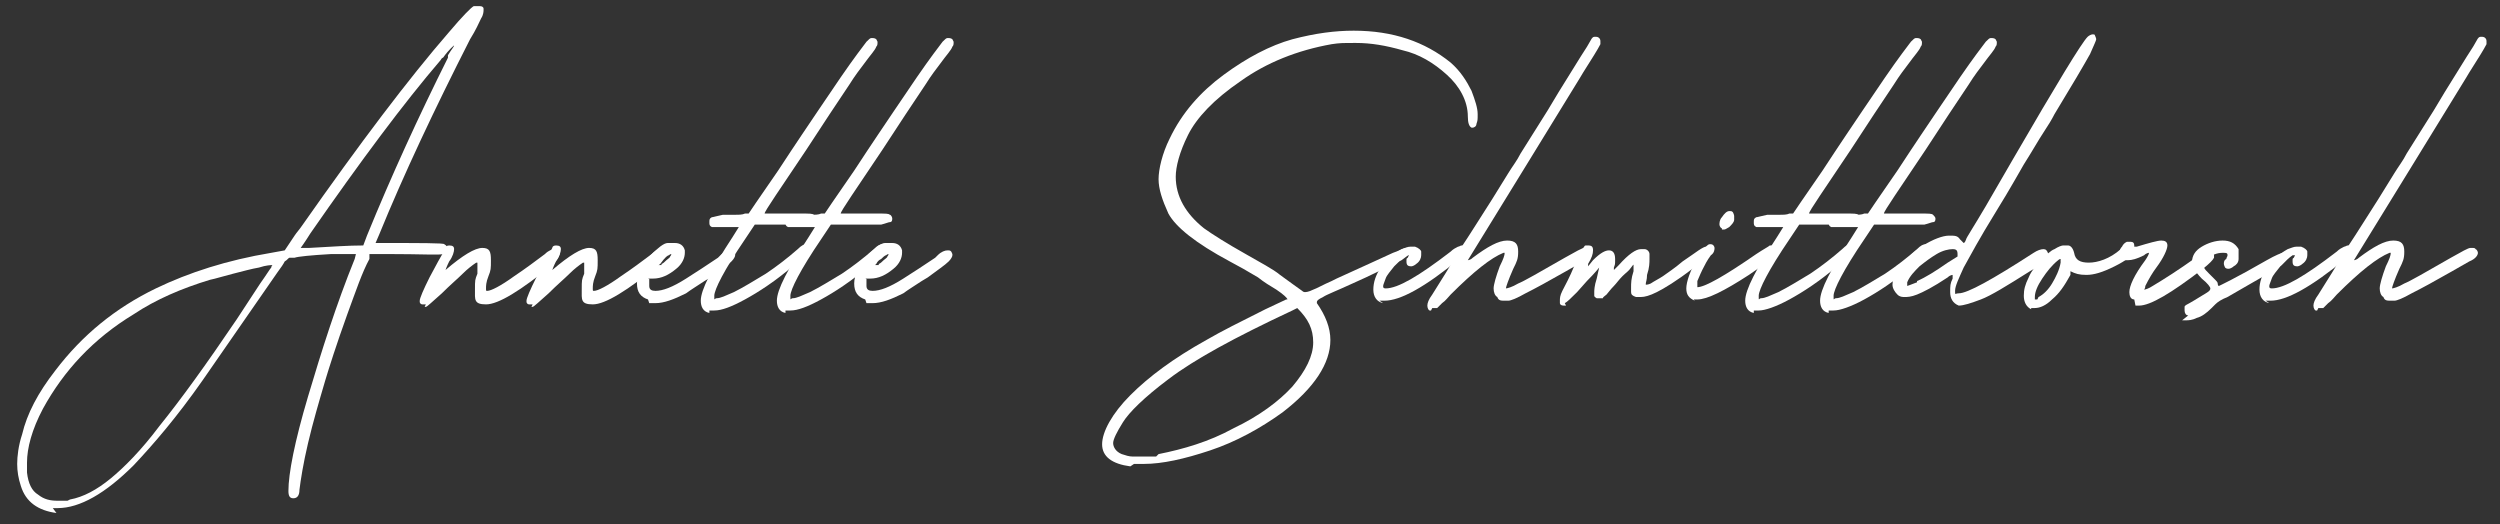
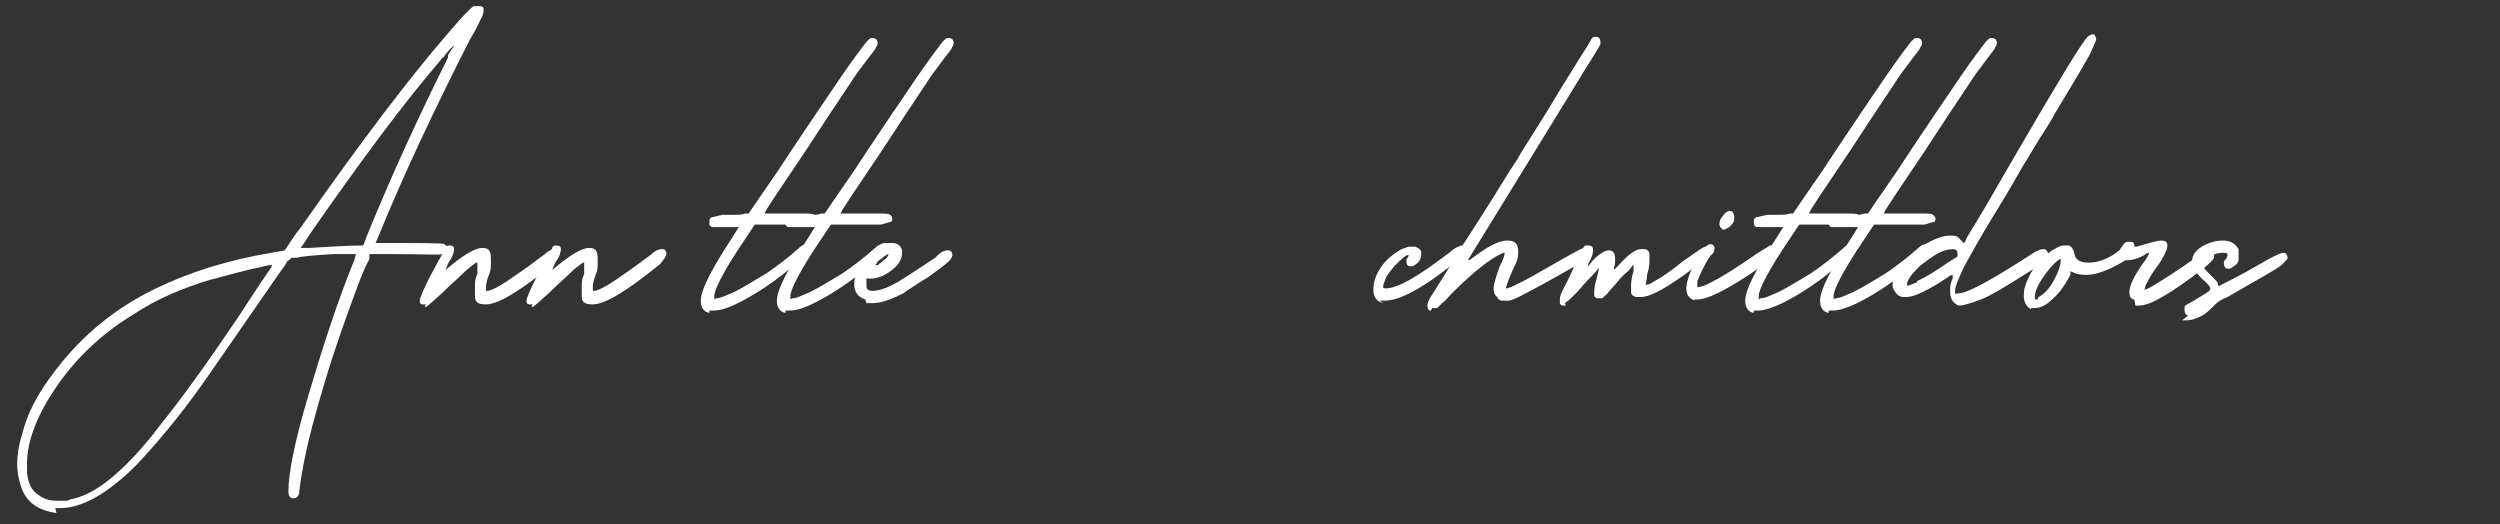
<svg xmlns="http://www.w3.org/2000/svg" id="Ebene_1" version="1.1" viewBox="0 0 203.7 42.7">
  <rect x="0" y="0" width="203.7" height="42.7" fill="#333333" stroke="none" />
  <defs>
    <style>
      .st0 {
        fill: #fff;
      }
    </style>
  </defs>
-   <path class="st0" d="M4.6,41.8c-1.5-.2-2.5-.9-2.9-2.2-.2-.6-.3-1.2-.3-1.8s.1-1.5.4-2.4c.4-1.7,1.3-3.4,2.7-5.2,2.2-2.9,4.9-5.1,8.2-6.7,2.7-1.3,5.8-2.3,9.4-2.9l1.1-.2.8-1.2c.2-.3.4-.5.6-.8,4.7-6.7,8.7-12,12-15.8,1.1-1.3,1.8-2,2-2.1.1,0,.2,0,.3,0s.1,0,.2,0c.2,0,.3.1.3.2,0,0,0,.1,0,.1,0,.1,0,.4-.2.7-.2.4-.4.9-.9,1.7-2.9,5.7-5.4,11-7.4,15.9l-.3.7c3.7,0,5.6,0,5.6.1.2.1.3.3.3.4,0,.2-.1.3-.4.4s-1.7,0-4.6,0-.9,0-1.4,0v.4c-.6,1.1-1.1,2.6-1.8,4.5-.9,2.5-1.5,4.4-1.8,5.4-.5,1.7-1,3.4-1.4,5.1-.4,1.7-.6,3-.7,3.8,0,.5-.2.7-.5.7s-.4-.2-.4-.6c0-1.4.5-4,1.6-7.7,1.1-3.7,2.3-7.5,3.8-11.2h0c0,0,.1-.4.1-.4h-.2c-.3,0-.9,0-1.8,0-1.7.1-2.7.2-3,.3-.2,0-.3,0-.4,0-.1,0-.2.2-.4.3-.1.2-.3.5-.6.9l-6.1,8.8c-2.1,3-4,5.2-5.6,6.9-2.3,2.3-4.4,3.5-6.2,3.5h-.4ZM5.7,40.7c1.1-.2,2.2-.8,3.3-1.7,1.1-.9,2.5-2.3,4-4.3,1.7-2.1,3.8-5,6.3-8.7l1.9-2.9c.5-.7.8-1.2.9-1.3,0-.1.1-.2.1-.2,0,0,0,0,0,0h0c-.1,0-.5,0-1.1.2-.6.1-1.3.3-2.1.5-.8.2-1.4.4-1.9.5-2.3.7-4.4,1.6-6.2,2.8-3.3,2-5.7,4.6-7.4,7.7-.9,1.7-1.3,3.2-1.3,4.4s0,.5,0,.8c.1.9.4,1.5.9,1.8.5.4,1,.5,1.6.5s.5,0,.8,0ZM25.2,20.2c1.8-.1,3.2-.2,4.4-.2l.3-.8c2-4.9,4.2-9.7,6.6-14.5v-.2c.3-.5.5-.7.5-.8h0c0,0-.4.3-.9,1,0,0-.1,0-.2.2-3,3.5-6.5,8.2-10.6,14.1-.5.8-.8,1.2-.8,1.2s0,0,0,0h.7Z" />
+   <path class="st0" d="M4.6,41.8c-1.5-.2-2.5-.9-2.9-2.2-.2-.6-.3-1.2-.3-1.8s.1-1.5.4-2.4c.4-1.7,1.3-3.4,2.7-5.2,2.2-2.9,4.9-5.1,8.2-6.7,2.7-1.3,5.8-2.3,9.4-2.9l1.1-.2.8-1.2c.2-.3.4-.5.6-.8,4.7-6.7,8.7-12,12-15.8,1.1-1.3,1.8-2,2-2.1.1,0,.2,0,.3,0s.1,0,.2,0c.2,0,.3.1.3.2,0,0,0,.1,0,.1,0,.1,0,.4-.2.7-.2.4-.4.9-.9,1.7-2.9,5.7-5.4,11-7.4,15.9l-.3.7c3.7,0,5.6,0,5.6.1.2.1.3.3.3.4,0,.2-.1.3-.4.4s-1.7,0-4.6,0-.9,0-1.4,0v.4c-.6,1.1-1.1,2.6-1.8,4.5-.9,2.5-1.5,4.4-1.8,5.4-.5,1.7-1,3.4-1.4,5.1-.4,1.7-.6,3-.7,3.8,0,.5-.2.7-.5.7s-.4-.2-.4-.6c0-1.4.5-4,1.6-7.7,1.1-3.7,2.3-7.5,3.8-11.2h0c0,0,.1-.4.1-.4c-.3,0-.9,0-1.8,0-1.7.1-2.7.2-3,.3-.2,0-.3,0-.4,0-.1,0-.2.2-.4.3-.1.2-.3.5-.6.9l-6.1,8.8c-2.1,3-4,5.2-5.6,6.9-2.3,2.3-4.4,3.5-6.2,3.5h-.4ZM5.7,40.7c1.1-.2,2.2-.8,3.3-1.7,1.1-.9,2.5-2.3,4-4.3,1.7-2.1,3.8-5,6.3-8.7l1.9-2.9c.5-.7.8-1.2.9-1.3,0-.1.1-.2.1-.2,0,0,0,0,0,0h0c-.1,0-.5,0-1.1.2-.6.1-1.3.3-2.1.5-.8.2-1.4.4-1.9.5-2.3.7-4.4,1.6-6.2,2.8-3.3,2-5.7,4.6-7.4,7.7-.9,1.7-1.3,3.2-1.3,4.4s0,.5,0,.8c.1.9.4,1.5.9,1.8.5.4,1,.5,1.6.5s.5,0,.8,0ZM25.2,20.2c1.8-.1,3.2-.2,4.4-.2l.3-.8c2-4.9,4.2-9.7,6.6-14.5v-.2c.3-.5.5-.7.5-.8h0c0,0-.4.3-.9,1,0,0-.1,0-.2.2-3,3.5-6.5,8.2-10.6,14.1-.5.8-.8,1.2-.8,1.2s0,0,0,0h.7Z" />
  <path class="st0" d="M34.7,24.8c0,0-.2,0-.3,0-.1,0-.2-.1-.2-.2,0,0,0-.1,0-.1,0-.2.3-.9.8-1.9l.7-1.3c.3-.5.5-.9.6-1.1,0-.1.1-.2.3-.2.3,0,.4.1.4.3s-.1.6-.4,1c-.2.4-.3.7-.3.7h0s0,0,0,0c1.4-1.2,2.4-1.8,3-1.8s.7.3.7,1,0,.8-.2,1.3-.2.8-.2,1,0,.2.1.2c.3,0,1.1-.4,2.2-1.2.9-.6,1.7-1.2,2.5-1.8.3-.3.6-.4.8-.4s.3,0,.4.3h0c0,.3-.2.5-.5.9-2.7,2.2-4.5,3.3-5.5,3.3s-.9-.4-.9-1.2,0-.8.2-1.3c0-.1,0-.2,0-.4,0-.1,0-.2,0-.3,0,0,0-.2,0-.2h-.1c-.3.2-.7.5-1.1.9-.4.4-1,.9-1.7,1.6-.8.7-1.2,1.1-1.3,1.1h-.1Z" />
  <path class="st0" d="M43.4,24.8c0,0-.2,0-.3,0-.1,0-.2-.1-.2-.2,0,0,0-.1,0-.1,0-.2.3-.9.8-1.9l.7-1.3c.3-.5.5-.9.6-1.1,0-.1.1-.2.3-.2.3,0,.4.1.4.3s-.1.6-.4,1c-.2.4-.3.7-.3.7h0s0,0,0,0c1.4-1.2,2.4-1.8,3-1.8s.7.3.7,1,0,.8-.2,1.3-.2.8-.2,1,0,.2.1.2c.3,0,1.1-.4,2.2-1.2.9-.6,1.7-1.2,2.5-1.8.3-.3.6-.4.8-.4s.3,0,.4.3h0c0,.3-.2.5-.5.9-2.7,2.2-4.5,3.3-5.5,3.3s-.9-.4-.9-1.2,0-.8.2-1.3c0-.1,0-.2,0-.4,0-.1,0-.2,0-.3,0,0,0-.2,0-.2h-.1c-.3.2-.7.5-1.1.9-.4.4-1,.9-1.7,1.6-.8.7-1.2,1.1-1.3,1.1h-.1Z" />
-   <path class="st0" d="M52.8,24.4c-.6-.2-.9-.6-.9-1.3s.4-1.5,1.1-2.3c.6-.6,1.1-1,1.4-1,.3,0,.5,0,.6,0,.4,0,.7.2.8.6v.2c0,.4-.2.9-.7,1.3-.6.5-1.2.8-1.9.8s-.2,0-.3.1c0,0,0,.2,0,.5s.2.4.5.4c.6,0,1.4-.3,2.5-1,.8-.5,1.7-1.1,2.6-1.7l.2-.2c.3-.3.6-.4.8-.4s.3,0,.4.3c0,0,0,0,0,.1,0,.1-.1.3-.3.5-.3.3-.9.7-1.7,1.3l-.5.3c-.6.4-1.1.7-1.5,1-1,.5-1.8.8-2.5.8s-.4,0-.5,0ZM53.9,21.5c.1,0,.3-.2.4-.3.1-.1.3-.2.3-.3,0,0,.1-.1.1-.2s0,0,0,0c0,0,0,0,0,0,0,0-.1,0-.2.1-.1,0-.3.2-.4.3-.2.1-.3.2-.4.4,0,0-.1.1-.1.1h0s.1,0,.3,0Z" />
  <path class="st0" d="M57.8,25.5c-.5-.1-.7-.5-.7-1,0-.9.9-2.6,2.6-5.2l.5-.8s-.2,0-.5,0h0c-.3,0-.7,0-1.1,0h-.6c-.2-.1-.2-.2-.2-.4s0-.3.2-.4c.1,0,.4-.1.9-.2h1c.3,0,.6,0,.8-.1.2,0,.3,0,.3,0,0,0,.8-1.2,2.4-3.5,1.5-2.3,2.6-3.9,3.2-4.8l1.9-2.8c1.1-1.6,1.8-2.5,2.1-2.9.2-.2.3-.3.4-.3h.1c0,0,.2,0,.3.1,0,0,.1.2.1.2h0c0,.2,0,.3-.1.4-.1.3-.5.7-1,1.4-.3.4-.7.9-1.2,1.7l-1.6,2.4-1.9,2.9c-2.2,3.3-3.4,5-3.4,5.2h1.1c.4,0,1,0,1.8,0s1,0,1.1.1c.1,0,.2.2.2.3s0,.3-.2.3c-.1,0-.3.1-.7.2-.8,0-1.4,0-1.9,0h-1.1s-1.1,0-1.1,0l-.8,1.2c-1.7,2.5-2.5,4.1-2.5,4.6s0,.2.2.2c.3,0,.7-.2,1.4-.5.8-.4,1.6-.9,2.6-1.5.9-.6,1.8-1.3,2.6-2,.3-.3.5-.4.7-.4s.3,0,.3.3c0,0,0,0,0,.1,0,.2-.4.7-1.3,1.3-1.5,1.3-2.9,2.2-4,2.8-1.1.6-1.9.9-2.5.9s-.3,0-.4,0Z" />
  <path class="st0" d="M64,25.5c-.5-.1-.7-.5-.7-1,0-.9.9-2.6,2.6-5.2l.5-.8s-.2,0-.5,0h0c-.3,0-.7,0-1.1,0h-.6c-.2-.1-.2-.2-.2-.4s0-.3.2-.4c.1,0,.4-.1.9-.2h1c.3,0,.6,0,.8-.1.2,0,.3,0,.3,0,0,0,.8-1.2,2.4-3.5,1.5-2.3,2.6-3.9,3.2-4.8l1.9-2.8c1.1-1.6,1.8-2.5,2.1-2.9.2-.2.3-.3.4-.3h.1c0,0,.2,0,.3.1,0,0,.1.2.1.2h0c0,.2,0,.3-.1.4-.1.3-.5.7-1,1.4-.3.4-.7.9-1.2,1.7l-1.6,2.4-1.9,2.9c-2.2,3.3-3.4,5-3.4,5.2h1.1c.4,0,1,0,1.8,0s1,0,1.1.1c.1,0,.2.2.2.3s0,.3-.2.3c-.1,0-.3.1-.7.2-.8,0-1.4,0-1.9,0h-1.1s-1.1,0-1.1,0l-.8,1.2c-1.7,2.5-2.5,4.1-2.5,4.6s0,.2.2.2c.3,0,.7-.2,1.4-.5.8-.4,1.6-.9,2.6-1.5.9-.6,1.8-1.3,2.6-2,.3-.3.5-.4.7-.4s.3,0,.3.3c0,0,0,0,0,.1,0,.2-.4.7-1.3,1.3-1.5,1.3-2.9,2.2-4,2.8-1.1.6-1.9.9-2.5.9s-.3,0-.4,0Z" />
  <path class="st0" d="M70.5,24.4c-.6-.2-.9-.6-.9-1.3s.4-1.5,1.1-2.3c.6-.6,1.1-1,1.4-1,.3,0,.5,0,.6,0,.4,0,.7.2.8.6v.2c0,.4-.2.9-.7,1.3-.6.5-1.2.8-1.9.8s-.2,0-.3.1c0,0,0,.2,0,.5s.2.4.5.4c.6,0,1.4-.3,2.5-1,.8-.5,1.7-1.1,2.6-1.7l.2-.2c.3-.3.6-.4.8-.4s.3,0,.4.3c0,0,0,0,0,.1,0,.1-.1.3-.3.5-.3.3-.9.7-1.7,1.3l-.5.3c-.6.4-1.1.7-1.5,1-1,.5-1.8.8-2.5.8s-.4,0-.5,0ZM71.6,21.5c.1,0,.3-.2.4-.3.1-.1.3-.2.3-.3,0,0,.1-.1.1-.2s0,0,0,0c0,0,0,0,0,0,0,0-.1,0-.2.1-.1,0-.3.2-.4.3-.2.1-.3.2-.4.4,0,0-.1.1-.1.1h0s.1,0,.3,0Z" />
-   <path class="st0" d="M92.1,38c-1.5-.2-2.3-.8-2.3-1.8s.8-2.5,2.3-4c1.5-1.5,3.5-3,6.2-4.5,1.2-.7,2.8-1.5,4.8-2.5l1.7-.8c0,0,0,0,.1,0h0c0-.1-.3-.4-.9-.8-.5-.3-1-.6-1.5-1l-1.2-.7-1.1-.6c-2.8-1.5-4.4-2.8-5-3.9-.5-1.1-.8-2-.8-2.8s.3-2.1.9-3.3c1-2.1,2.5-3.8,4.4-5.2,1.9-1.4,3.8-2.4,5.6-2.9,1.9-.5,3.5-.7,5-.7,3.2,0,5.8.9,7.9,2.6.8.7,1.3,1.5,1.7,2.3.3.8.5,1.4.5,1.9s0,.5-.1.8c0,.2-.2.3-.3.3s0,0-.1,0c-.2-.1-.3-.4-.3-.9,0-1.3-.7-2.5-1.7-3.4-1.1-1-2.3-1.7-3.6-2-1.4-.4-2.6-.6-3.8-.6s-1.3,0-2,.1c-2.8.5-5.3,1.5-7.4,3-2.2,1.5-3.6,3-4.3,4.4s-1,2.6-1,3.4c0,1.6.8,3,2.3,4.2.7.5,1.8,1.2,3.4,2.1,1.2.7,2.2,1.2,2.8,1.7.8.6,1.4,1,1.8,1.3,0,0,.1.1.2.1.1,0,.3,0,.7-.2.3-.1.8-.4,1.5-.7l.4-.2c2-.9,3.5-1.6,4.6-2.1.6-.2.9-.4,1.1-.4s.1,0,.2,0c0,0,0,.1.1.2s0,.2,0,.2c0,.1-.3.3-.7.6-.5.2-1.4.7-2.9,1.4l-1.1.5c-1.3.6-2.1.9-2.4,1.1-.4.2-.5.3-.5.4s0,.1,0,.1c0,0,0,0,0,0,.7,1,1.1,2,1.1,3,0,1.9-1.3,3.9-3.9,5.9-1.8,1.3-3.8,2.4-5.9,3.1-2.1.7-3.9,1.1-5.4,1.1s-.5,0-.8,0ZM94.4,37c2-.4,4.1-1,6.1-2.1,2.1-1,3.7-2.2,4.8-3.4,1.1-1.3,1.7-2.5,1.7-3.6s-.4-1.9-1.3-2.8l-.4.2c-4.7,2.2-8,4-10.1,5.6-2,1.5-3.2,2.7-3.7,3.5-.5.8-.8,1.4-.8,1.7s.2.7.7.9c.3.1.6.2.9.2.3,0,.5,0,.6,0,.4,0,.9,0,1.3,0Z" />
  <path class="st0" d="M112.7,24.7c-.5-.1-.8-.5-.8-1.1s.2-1.2.6-1.8,1-1.1,1.7-1.5c.3-.1.5-.2.7-.2s.3,0,.4,0c.3.1.5.3.5.4,0,.2,0,.3,0,.3,0,.2-.1.5-.4.7-.1.1-.3.2-.4.2-.3,0-.4-.1-.4-.4s0-.2.1-.3c0,0,.1-.2.1-.2s0,0,0,0c0,0-.1,0-.2,0-.3.2-.6.5-1,.9-.3.4-.6.7-.7,1-.1.3-.2.5-.2.6s0,.2.2.2c1,0,2.7-1,5.3-3,.2-.2.4-.3.6-.4.1,0,.2-.1.3-.1h0c0,0,.1,0,.2,0,.2,0,.2.2.2.3,0,.2-.2.5-.6.8-2.8,2.3-4.8,3.4-6.1,3.4s-.2,0-.4,0Z" />
  <path class="st0" d="M116.6,25.3s0,0-.1,0c-.1,0-.2-.2-.2-.4s.1-.5.4-.9c.7-1.1,1.5-2.4,2.4-3.9.8-1.2,1.6-2.5,2.5-3.9l1.3-2.1c.3-.5.7-1,1-1.6l2.2-3.5.9-1.5,1.8-2.9c.4-.6.7-1.1.8-1.3.1-.2.2-.3.3-.3,0,0,0,0,.1,0,0,0,0,0,0,0,.1,0,.2,0,.3.1s.1.2.1.3,0,.2,0,.2c-.2.4-.7,1.2-1.4,2.3l-.3.5-4.3,7-4.8,7.8s.2,0,.4-.2c1.2-.9,2.1-1.4,2.8-1.4s.9.3.9.9-.1.8-.4,1.4c-.4.9-.6,1.5-.6,1.6s0,0,0,0c.1,0,.5-.1,1-.4.5-.2,1.7-.9,3.8-2.1.9-.5,1.4-.8,1.6-.8.1,0,.2,0,.2,0,0,0,.2,0,.2.1,0,0,0,0,0,0,.1,0,.2.2.2.3,0,.2-.2.5-.7.7l-1.4.8c-1.4.8-2.5,1.4-3.3,1.8-.7.4-1.2.6-1.4.6-.2,0-.3,0-.3,0-.3,0-.5,0-.6-.3-.2-.1-.3-.4-.3-.7s.2-1,.5-1.8c.3-.6.4-.9.4-1.1s0,0,0,0h-.1c-1,.4-2.4,1.5-4.3,3.4-.2.2-.4.5-.7.7-.2.2-.4.4-.4.4,0,0,0,0-.2,0s-.1,0-.2,0Z" />
  <path class="st0" d="M127.6,24.9c0,0-.1,0-.2,0-.2,0-.3-.1-.3-.2,0,0,0-.1,0-.2,0-.2,0-.4.2-.8.2-.4.6-1.1,1-2.1.2-.4.3-.7.4-.9.1-.2.2-.4.3-.5s.1-.2.2-.2c0,0,.1,0,.2,0,.3,0,.4.1.4.4s-.1.6-.4,1.1v.2c0,0,.4-.5.4-.5.6-.6,1-.8,1.3-.8s.5.2.5.7,0,.4-.1.7v.2s0,0,0,0c0,0,.2-.2.4-.4.8-.9,1.4-1.3,1.8-1.3s.2,0,.3,0c.2,0,.4.2.4.4,0,.2,0,.3,0,.4,0,.3,0,.7-.2,1.3h0c0,.4-.1.6-.1.7s0,.1,0,.1.2,0,.4-.1h0c.3-.2.7-.4,1-.6.4-.3.9-.6,1.6-1.2.6-.4,1-.7,1.3-.9.3-.2.5-.3.6-.3s.2,0,.3.1c.1,0,.2.2.2.3,0,.1-.2.3-.4.5s-.6.5-1.2.9c-1.3,1-2.3,1.6-2.9,1.9-.6.3-1,.4-1.3.4s-.3,0-.4,0c-.3-.1-.4-.2-.4-.4,0-.2,0-.3,0-.4,0-.3,0-.7.2-1.3v-.6c.1,0,.1,0,.1,0,0,0-.1,0-.3.3s-.4.4-.7.7c-.3.3-.5.6-.7.8-.3.3-.5.6-.6.7s-.3.2-.3.3c0,0-.1,0-.2,0,0,0-.2,0-.3,0,0,0-.2-.1-.2-.2s0-.2,0-.3,0-.5.2-1.1l.2-.9s-.3.4-1,1.1l-.8.9c-.5.5-.8.8-1,.9h0Z" />
  <path class="st0" d="M138.1,24.5c-.5-.2-.7-.5-.7-1s.3-1.5,1-2.6c.3-.4.5-.7.6-.8.1-.1.2-.2.3-.2h.1c.2,0,.3.2.3.3s0,.4-.3.6c-.3.4-.5.8-.7,1.2-.2.4-.3.7-.4.9,0,.2,0,.3,0,.4s0,.1,0,.1c.6,0,2.2-.9,4.8-2.7.6-.4,1-.6,1.1-.7.1,0,.2,0,.3,0,.1,0,.2,0,.3.3,0,0,0,.1,0,.2,0,.1,0,.3-.2.4-.2.1-.9.7-2.1,1.5-2,1.3-3.4,2-4.2,2s-.2,0-.3,0ZM140.3,18.6c-.1,0-.2-.2-.2-.3s0-.4.2-.6c.2-.3.4-.5.6-.5s.2,0,.3.1c0,0,.1.2.1.3s0,.2,0,.3c0,.2-.2.4-.4.6-.2.1-.3.2-.4.2s-.1,0-.2,0Z" />
  <path class="st0" d="M142.9,25.5c-.5-.1-.7-.5-.7-1,0-.9.9-2.6,2.6-5.2l.5-.8s-.2,0-.5,0h0c-.3,0-.7,0-1.1,0h-.6c-.2-.1-.2-.2-.2-.4s0-.3.2-.4c.1,0,.4-.1.9-.2h1c.3,0,.6,0,.8-.1.2,0,.3,0,.3,0,0,0,.8-1.2,2.4-3.5,1.5-2.3,2.6-3.9,3.2-4.8l1.9-2.8c1.1-1.6,1.8-2.5,2.1-2.9.2-.2.3-.3.4-.3h.1c0,0,.2,0,.3.1,0,0,.1.2.1.2h0c0,.2,0,.3-.1.4-.1.3-.5.7-1,1.4-.3.4-.7.9-1.2,1.7l-1.6,2.4-1.9,2.9c-2.2,3.3-3.4,5-3.4,5.2h1.1c.4,0,1,0,1.8,0s1,0,1.1.1.2.2.2.3,0,.3-.2.3c-.1,0-.3.1-.7.2-.8,0-1.4,0-1.9,0h-1.1s-1.1,0-1.1,0l-.8,1.2c-1.7,2.5-2.5,4.1-2.5,4.6s0,.2.2.2c.3,0,.7-.2,1.4-.5.8-.4,1.6-.9,2.6-1.5.9-.6,1.8-1.3,2.6-2,.3-.3.5-.4.7-.4s.3,0,.3.3c0,0,0,0,0,.1,0,.2-.4.7-1.3,1.3-1.5,1.3-2.9,2.2-4,2.8-1.1.6-2,.9-2.5.9s-.3,0-.4,0Z" />
  <path class="st0" d="M149,25.5c-.5-.1-.7-.5-.7-1,0-.9.9-2.6,2.6-5.2l.5-.8s-.2,0-.5,0h0c-.3,0-.7,0-1.1,0h-.6c-.2-.1-.2-.2-.2-.4s0-.3.2-.4c.1,0,.4-.1.9-.2h1c.3,0,.6,0,.8-.1.2,0,.3,0,.3,0,0,0,.8-1.2,2.4-3.5,1.5-2.3,2.6-3.9,3.2-4.8l1.9-2.8c1.1-1.6,1.8-2.5,2.1-2.9.2-.2.3-.3.4-.3h.1c0,0,.2,0,.3.1,0,0,.1.2.1.2h0c0,.2,0,.3-.1.4-.1.3-.5.7-1,1.4-.3.4-.7.9-1.2,1.7l-1.6,2.4-1.9,2.9c-2.2,3.3-3.4,5-3.4,5.2h1.1c.4,0,1,0,1.8,0s1,0,1.1.1.2.2.2.3,0,.3-.2.3c-.1,0-.3.1-.7.2-.8,0-1.4,0-1.9,0h-1.1s-1.1,0-1.1,0l-.8,1.2c-1.7,2.5-2.5,4.1-2.5,4.6s0,.2.2.2c.3,0,.7-.2,1.4-.5.8-.4,1.6-.9,2.6-1.5.9-.6,1.8-1.3,2.6-2,.3-.3.5-.4.7-.4s.3,0,.3.3c0,0,0,0,0,.1,0,.2-.4.7-1.3,1.3-1.5,1.3-2.9,2.2-4,2.8-1.1.6-2,.9-2.5.9s-.3,0-.4,0Z" />
  <path class="st0" d="M159.6,24.9c-.5-.2-.7-.6-.7-1.1s0-.7.2-1.1v-.3c0,0,0,0,0,0,0,0-.2,0-.4.2-1.2.8-2,1.2-2.5,1.4s-.8.2-1,.2-.4,0-.6-.2c-.2-.2-.4-.5-.4-.8s.1-.7.4-1.2c.6-.8,1.3-1.5,2.1-2,.8-.5,1.6-.8,2.1-.8s.7,0,.9.3c.2.2.3.3.3.3s0,0,0,0c0,0,.1,0,.2-.3,0-.1.6-1,1.6-2.7l2.2-3.8c3.6-6.2,5.6-9.5,6.1-10,.1-.1.3-.2.4-.2s.2,0,.2.1c0,0,.1.2.1.3,0,.1-.2.5-.5,1.2-.5.9-1.5,2.6-2.9,4.9-.2.4-.5.9-.9,1.5-.4.6-.9,1.5-1.6,2.6-.3.5-1,1.8-2.3,3.9-1.3,2.1-2.1,3.6-2.6,4.5-.4.9-.7,1.5-.7,1.9s0,.2.3.2c.7,0,2.7-1.1,6.1-3.3.3-.2.6-.3.8-.3s.3.1.4.4h0c0,.1,0,.2,0,.3,0,0-.2.2-.4.4s-.6.4-1.1.7c-1.9,1.2-3.2,2-4,2.3s-1.4.5-1.8.5-.3,0-.4,0ZM156.2,22.9c.7-.3,1.5-.8,2.5-1.5l.8-.5v-.2c0-.3-.1-.4-.4-.4s-.8.1-1.3.4c-.5.3-.9.6-1.4,1-.4.4-.8.8-1,1.3,0,.1,0,.2,0,.3s0,0,0,0c0,0,.3-.1.8-.3Z" />
  <path class="st0" d="M165.5,25.2c-.4-.2-.6-.6-.6-1.1s.1-.9.4-1.5c.2-.5.6-1,1-1.4.4-.4.8-.8,1.1-.9.3-.2.6-.3.7-.3s.2,0,.2,0c0,0,.1,0,.2,0,.2,0,.4.2.5.6.1.6.5.8,1.2.8s1.7-.3,2.6-1.1c.3-.2.5-.3.7-.3s.3,0,.3.2c0,0,0,.1,0,.2,0,.4-.5.8-1.5,1.3s-1.7.7-2.3.7-.9-.1-1.3-.3v.3c-.5.9-.9,1.5-1.5,2-.5.5-1,.7-1.4.7s-.2,0-.3,0ZM166.1,24.2c.4-.2.8-.6,1.1-1.1.3-.5.6-1.1.7-1.7v-.3s0,0,0,0c0,0-.1,0-.2.1-.5.4-.9.9-1.3,1.5s-.6,1.1-.6,1.5,0,.2,0,.2,0,0,.2,0Z" />
  <path class="st0" d="M173.9,24.4c-.3,0-.4-.3-.4-.6,0-.5.4-1.4,1.3-2.6.2-.3.3-.5.3-.6s0,0,0,0-.2,0-.4.2c-.6.3-1,.4-1.3.4s-.3,0-.4,0c-.2-.1-.3-.3-.3-.5s0-.4.2-.6c.1-.2.2-.3.4-.4.1,0,.2,0,.3,0,.2,0,.3.1.3.3h0c0,.1,0,.1,0,.1h0s.1,0,.2,0c1-.3,1.7-.5,2-.5s.5.1.5.4c0,.3-.3,1-.9,1.8-.3.4-.6.9-.9,1.5,0,.2-.1.3-.1.3.1,0,.4-.1.7-.3,1-.6,2.1-1.3,3.5-2.3.6-.4.9-.6,1.1-.6s.2,0,.3.1c0,0,.1.2.1.3s0,.1,0,.2c-.1.2-.4.5-.9.9-2.6,2-4.3,3-5.2,3s-.2,0-.3,0Z" />
  <path class="st0" d="M178.3,25.7c-.2,0-.3-.2-.3-.4s0-.2,0-.3.2-.2.4-.3c.2-.1.5-.3,1-.6s.7-.4.7-.6c0-.1-.2-.4-.7-.8-.3-.3-.5-.6-.6-.7-.1-.2-.2-.4-.2-.6,0-.6.3-1,.8-1.3.5-.3,1.1-.5,1.7-.5.6,0,1,.2,1.3.7,0,.1,0,.3,0,.4s0,.3,0,.4c0,.3-.2.5-.4.6-.1.1-.3.2-.4.2s-.2,0-.3-.1c0,0-.1-.2-.1-.3s0-.3.2-.4c0-.1.1-.2.1-.3,0-.2-.1-.2-.4-.2-.5,0-.9.2-1.3.5-.2.2-.3.3-.3.4s0,.2.1.3c0,.1.2.3.4.5.2.2.4.4.5.5.1.1.2.2.2.3,0,0,0,.2.1.2h0c0,0,1.3-.6,3.9-2.1.7-.4,1.2-.6,1.3-.6s.2,0,.3.1c0,0,.1.2.1.3,0,.1-.2.3-.5.6-.5.4-2,1.2-4.4,2.6-.5.2-.8.4-1,.6,0,0-.2.2-.3.3-.4.4-.8.7-1.2.8-.4.2-.7.2-.9.2s-.2,0-.3,0Z" />
-   <path class="st0" d="M184.9,24.7c-.5-.1-.8-.5-.8-1.1s.2-1.2.6-1.8,1-1.1,1.7-1.5c.3-.1.5-.2.7-.2s.3,0,.4,0c.3.1.5.3.5.4,0,.2,0,.3,0,.3,0,.2-.1.5-.4.7-.1.1-.3.2-.4.2-.3,0-.4-.1-.4-.4s0-.2.1-.3c0,0,.1-.2.1-.2s0,0,0,0c0,0-.1,0-.2,0-.3.2-.6.5-1,.9-.3.4-.6.7-.7,1-.1.3-.2.5-.2.6s0,.2.2.2c1,0,2.7-1,5.3-3,.2-.2.4-.3.6-.4.1,0,.2-.1.3-.1h0c0,0,.1,0,.2,0,.2,0,.2.2.2.3,0,.2-.2.5-.6.8-2.8,2.3-4.8,3.4-6.1,3.4s-.2,0-.4,0Z" />
-   <path class="st0" d="M188.8,25.3s0,0-.1,0c-.1,0-.2-.2-.2-.4s.1-.5.4-.9c.7-1.1,1.5-2.4,2.4-3.9.8-1.2,1.6-2.5,2.5-3.9l1.3-2.1c.3-.5.7-1,1-1.6l2.2-3.5.9-1.5,1.8-2.9c.4-.6.7-1.1.8-1.3.1-.2.2-.3.3-.3,0,0,0,0,.1,0,0,0,0,0,0,0,.1,0,.2,0,.3.1s.1.2.1.3,0,.2,0,.2c-.2.4-.7,1.2-1.4,2.3l-.3.5-4.3,7-4.8,7.8s.2,0,.4-.2c1.2-.9,2.1-1.4,2.8-1.4s.9.3.9.9-.1.8-.4,1.4c-.4.9-.6,1.5-.6,1.6s0,0,0,0c.1,0,.5-.1,1-.4.5-.2,1.7-.9,3.8-2.1.9-.5,1.4-.8,1.6-.8.1,0,.2,0,.2,0,0,0,.2,0,.2.1,0,0,0,0,0,0,.1,0,.2.2.2.3,0,.2-.2.5-.7.7l-1.4.8c-1.4.8-2.5,1.4-3.3,1.8-.7.4-1.2.6-1.4.6-.2,0-.3,0-.3,0-.3,0-.5,0-.6-.3-.2-.1-.3-.4-.3-.7s.2-1,.5-1.8c.3-.6.4-.9.4-1.1s0,0,0,0h-.1c-1,.4-2.4,1.5-4.3,3.4-.2.2-.4.5-.7.7-.2.2-.4.4-.4.4,0,0,0,0-.2,0s-.1,0-.2,0Z" />
</svg>